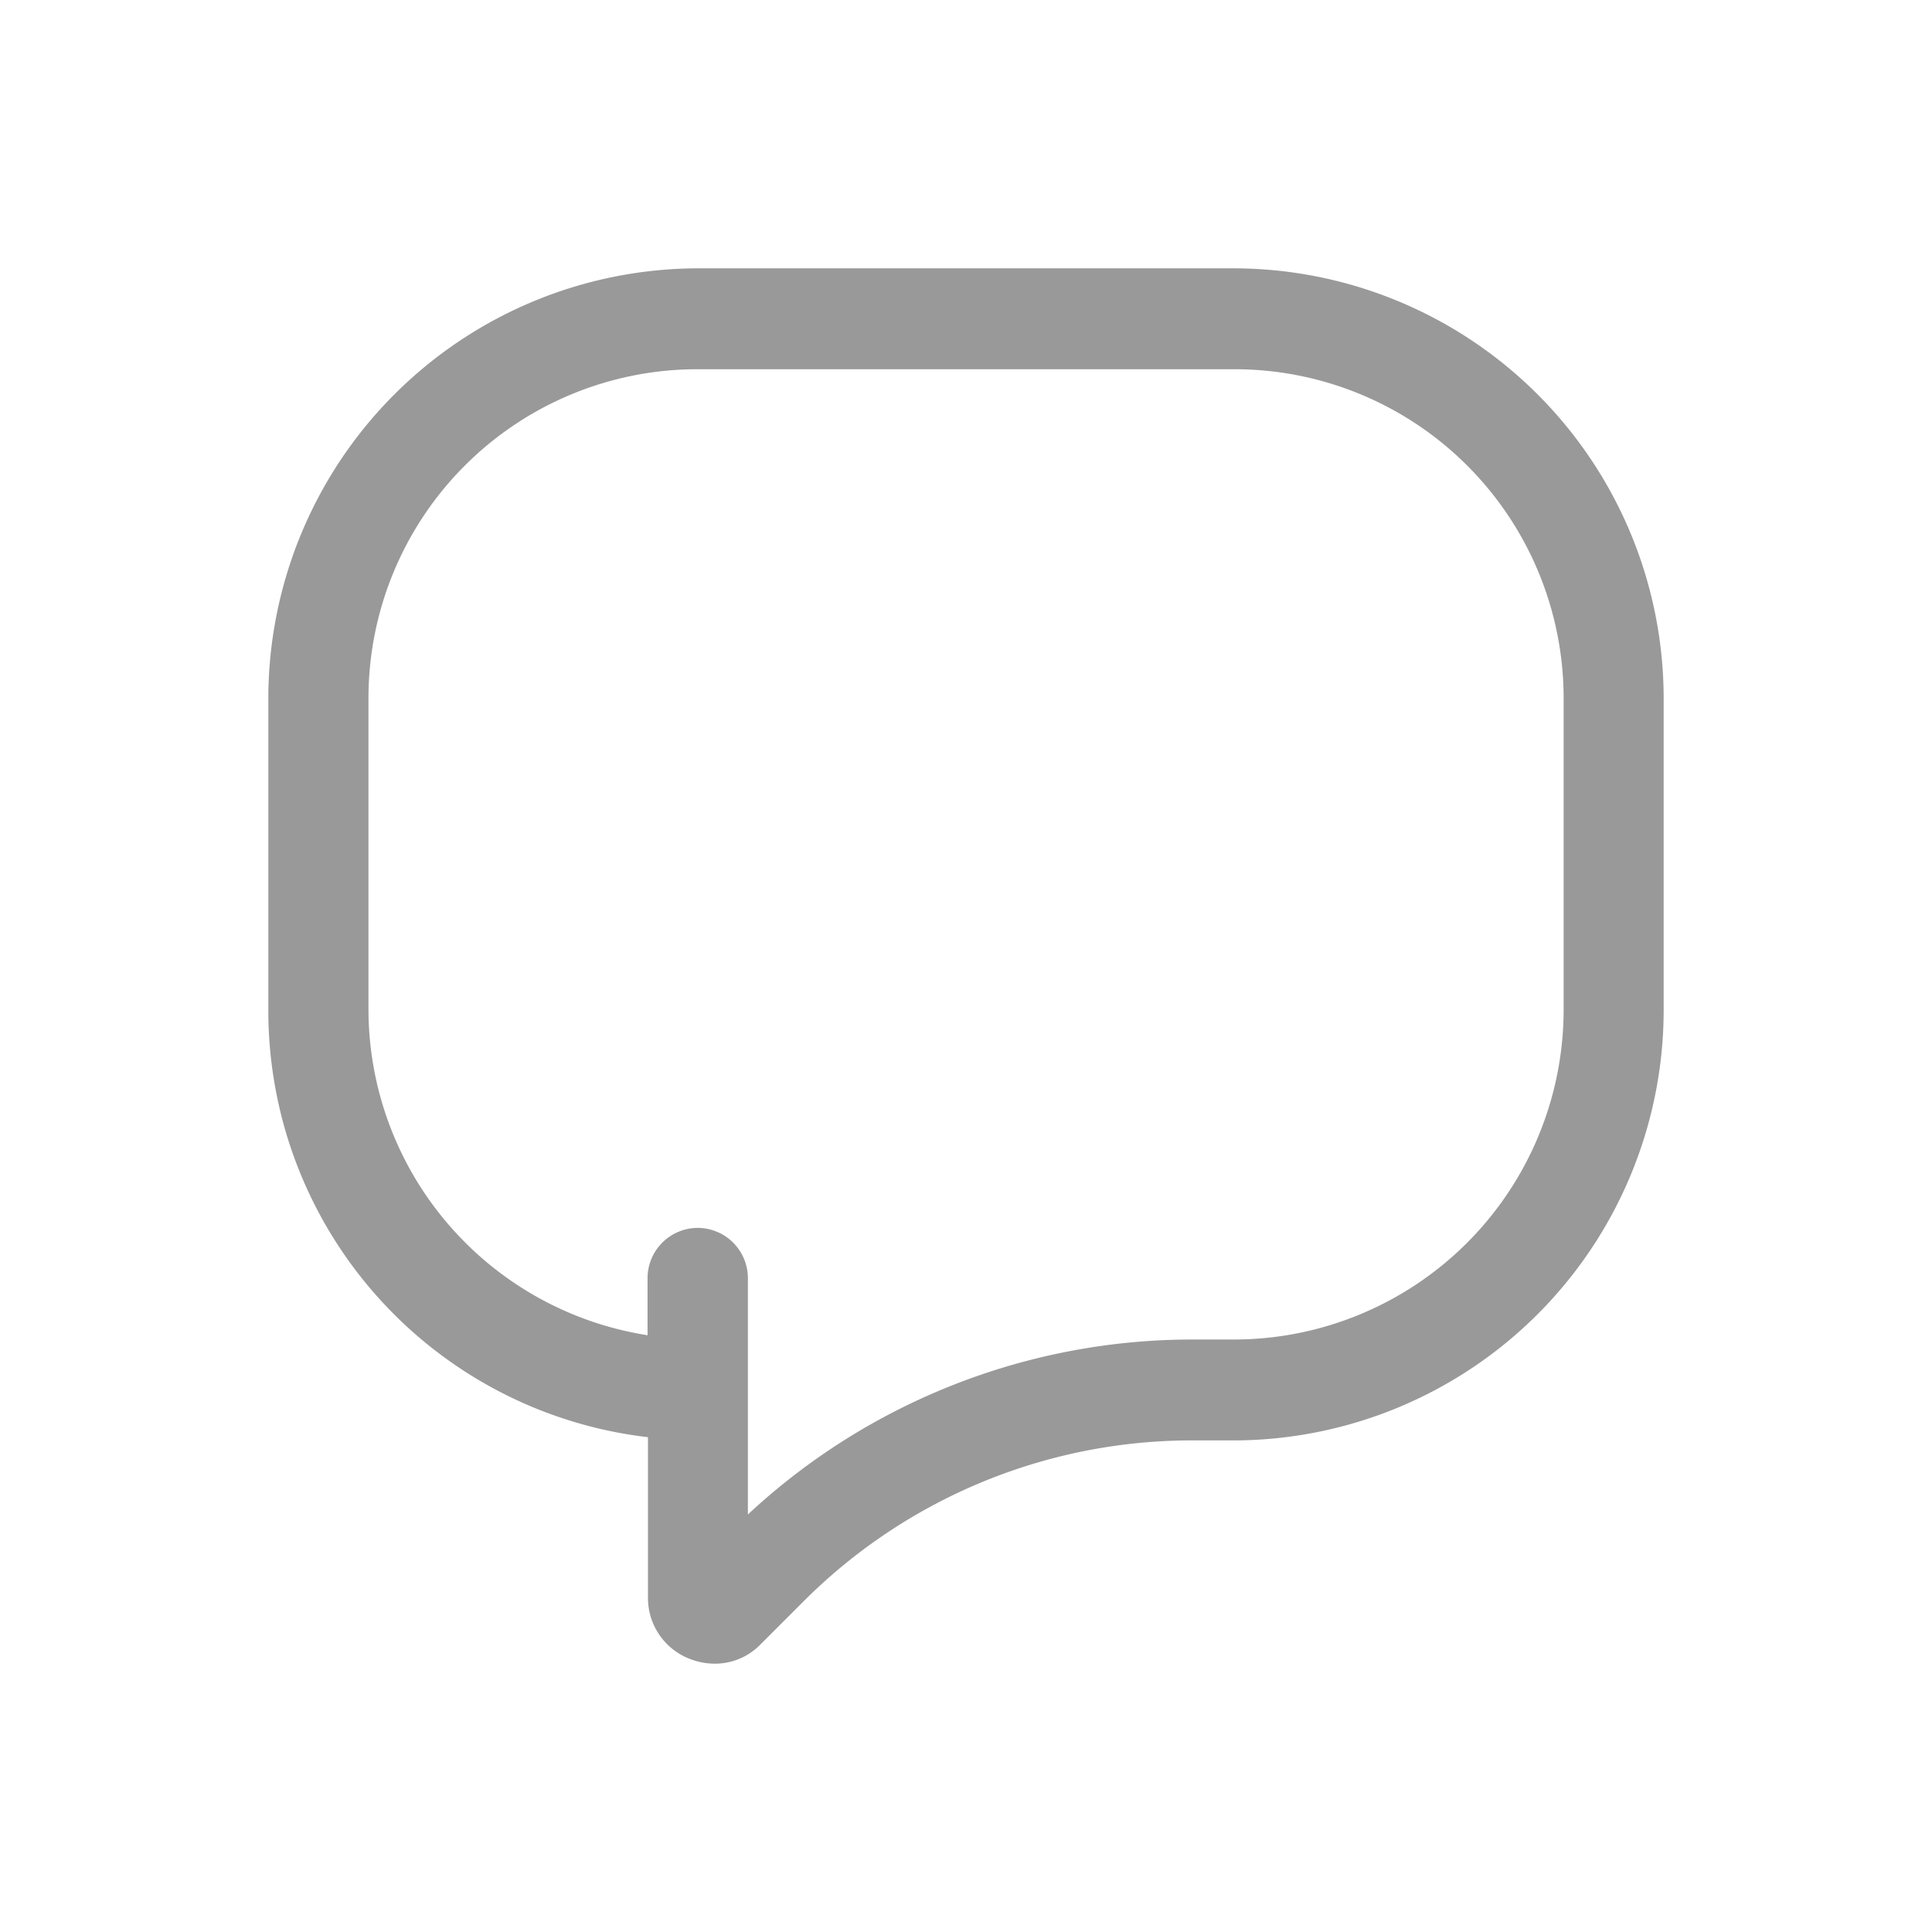
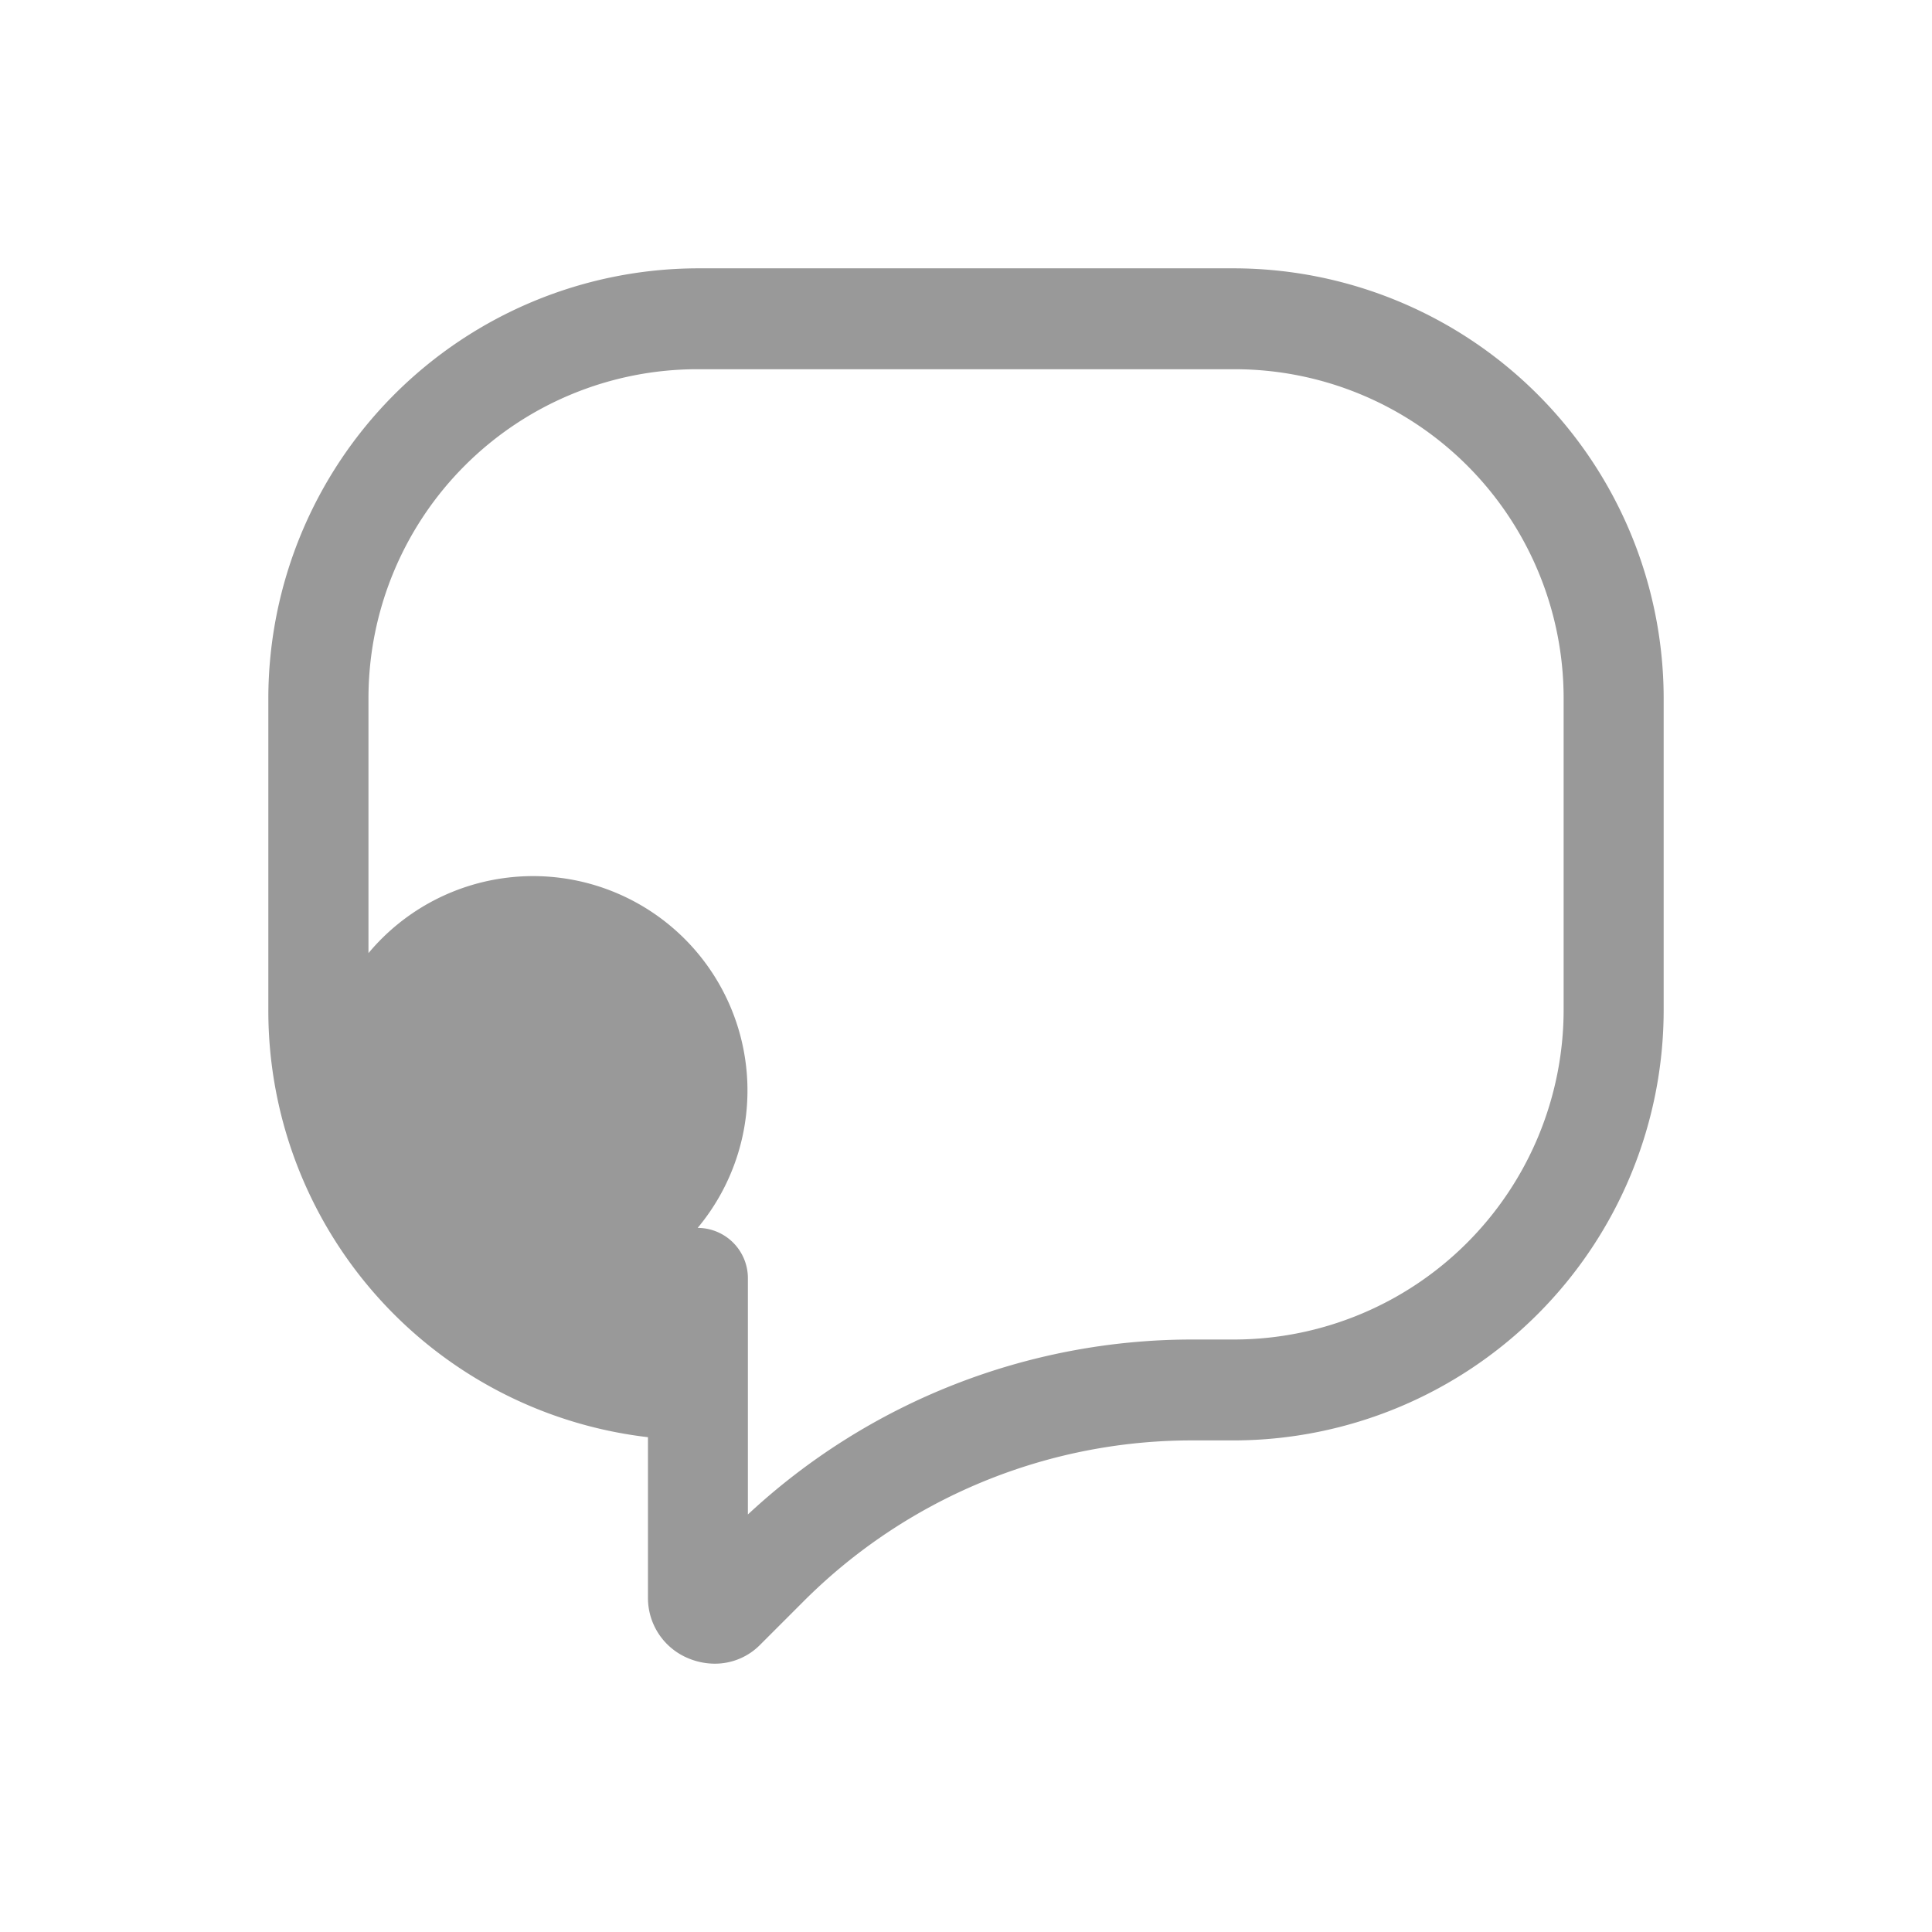
<svg xmlns="http://www.w3.org/2000/svg" width="18" height="18" viewBox="0 0 18 18">
  <defs>
    <style>
      .cls-1 {
        fill: #999;
        fill-rule: evenodd;
      }
    </style>
  </defs>
-   <path id="icon" class="cls-1" d="M540.15,4931a0.641,0.641,0,0,1-.237-0.05,0.607,0.607,0,0,1-.376-0.56v-1.5a4,4,0,0,1-3.537-3.98V4922a4.01,4.01,0,0,1,4-4H545a4.01,4.01,0,0,1,4,4v2.91a4.012,4.012,0,0,1-4,4.01h-0.37a5.114,5.114,0,0,0-3.654,1.51l-0.39.39A0.591,0.591,0,0,1,540.15,4931ZM540,4926.94a0.469,0.469,0,0,1,.468.47v2.2a6.074,6.074,0,0,1,4.154-1.63H545a3.074,3.074,0,0,0,3.068-3.07v-0.26h0V4922a3.066,3.066,0,0,0-3.069-3.06H540a3.065,3.065,0,0,0-3.067,3.06v2.91a3.076,3.076,0,0,0,2.6,3.03v-0.53A0.469,0.469,0,0,1,540,4926.94Z" transform="translate(-533.5 -4915.5)" />
+   <path id="icon" class="cls-1" d="M540.15,4931a0.641,0.641,0,0,1-.237-0.05,0.607,0.607,0,0,1-.376-0.56v-1.5a4,4,0,0,1-3.537-3.98V4922a4.01,4.01,0,0,1,4-4H545a4.01,4.01,0,0,1,4,4v2.91a4.012,4.012,0,0,1-4,4.01h-0.37a5.114,5.114,0,0,0-3.654,1.51l-0.39.39A0.591,0.591,0,0,1,540.15,4931ZM540,4926.94a0.469,0.469,0,0,1,.468.47v2.2a6.074,6.074,0,0,1,4.154-1.63H545a3.074,3.074,0,0,0,3.068-3.07v-0.26h0V4922a3.066,3.066,0,0,0-3.069-3.06H540a3.065,3.065,0,0,0-3.067,3.06v2.91v-0.53A0.469,0.469,0,0,1,540,4926.94Z" transform="translate(-533.5 -4915.5)" />
</svg>